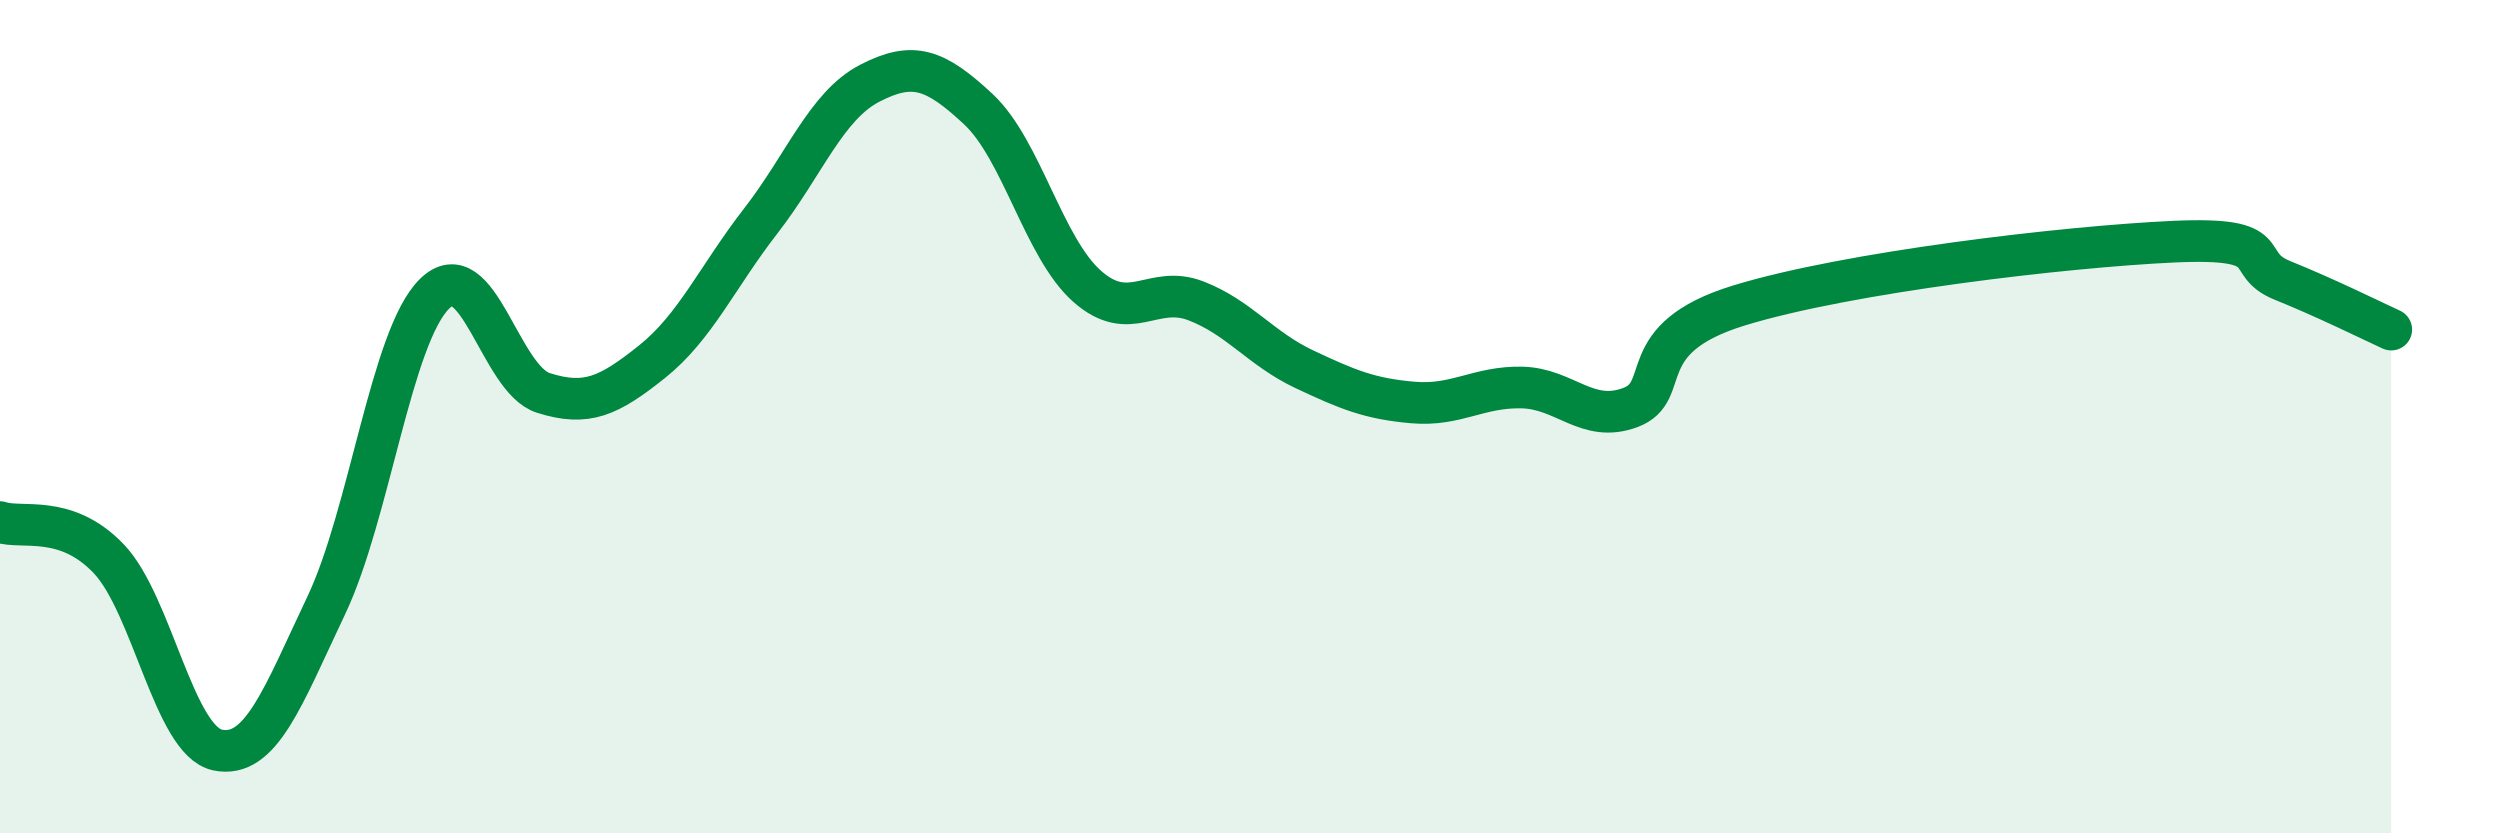
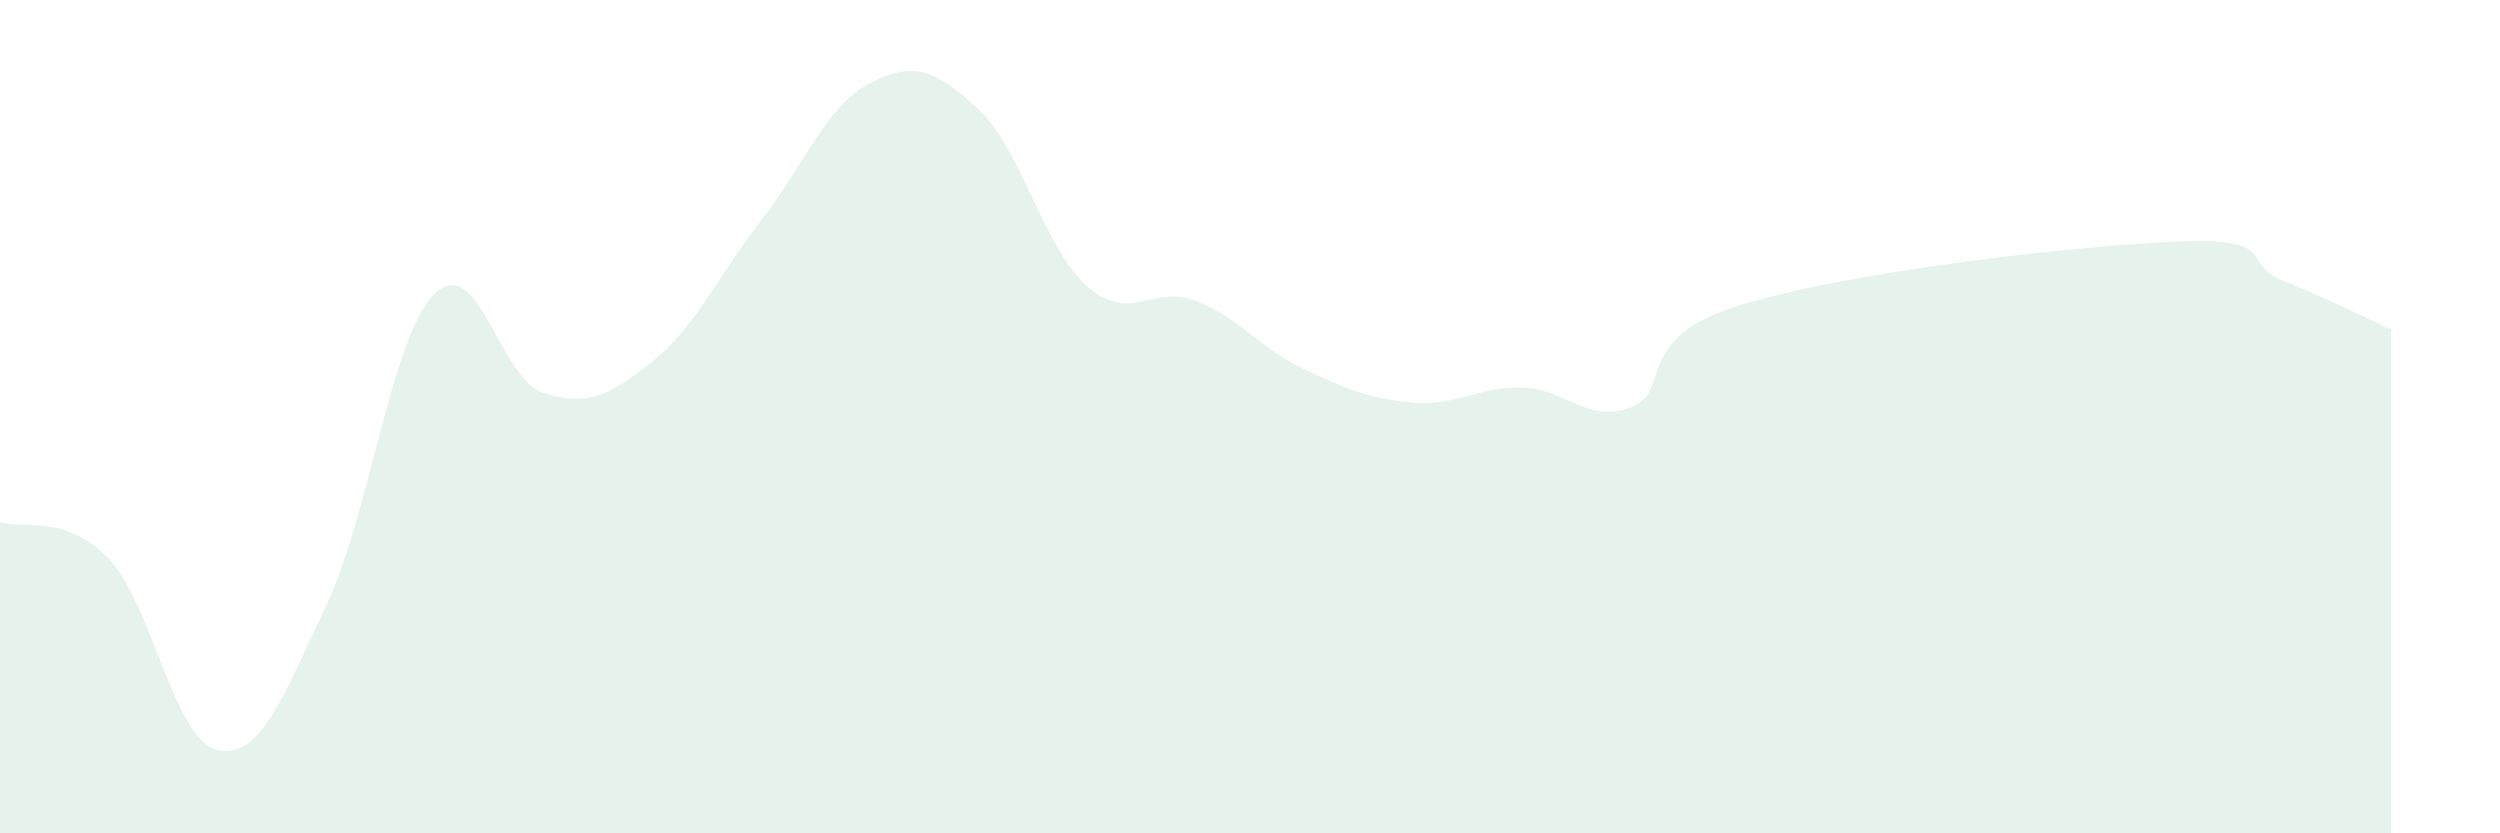
<svg xmlns="http://www.w3.org/2000/svg" width="60" height="20" viewBox="0 0 60 20">
-   <path d="M 0,12.53 C 0.52,12.71 1.57,12.32 2.61,13.41 C 3.65,14.5 4.18,17.78 5.22,18 C 6.26,18.22 6.79,16.72 7.83,14.53 C 8.87,12.34 9.39,8.07 10.43,7.05 C 11.47,6.03 12,9.1 13.04,9.43 C 14.08,9.76 14.61,9.51 15.65,8.68 C 16.69,7.85 17.22,6.64 18.26,5.3 C 19.3,3.96 19.83,2.54 20.87,2 C 21.91,1.46 22.44,1.65 23.48,2.62 C 24.52,3.59 25.05,5.95 26.09,6.87 C 27.13,7.79 27.66,6.82 28.7,7.22 C 29.74,7.62 30.26,8.37 31.3,8.86 C 32.34,9.35 32.87,9.57 33.91,9.66 C 34.95,9.75 35.48,9.28 36.52,9.3 C 37.56,9.32 38.09,10.17 39.13,9.78 C 40.17,9.39 39.13,8.13 41.74,7.33 C 44.35,6.53 49.56,5.92 52.17,5.8 C 54.78,5.68 53.74,6.31 54.78,6.73 C 55.82,7.15 56.87,7.67 57.39,7.91L57.39 20L0 20Z" fill="#008740" opacity="0.1" stroke-linecap="round" stroke-linejoin="round" />
-   <path d="M 0,12.53 C 0.52,12.71 1.57,12.32 2.61,13.41 C 3.65,14.5 4.18,17.78 5.22,18 C 6.26,18.22 6.79,16.72 7.83,14.53 C 8.87,12.34 9.39,8.07 10.43,7.05 C 11.47,6.03 12,9.1 13.04,9.43 C 14.08,9.76 14.61,9.51 15.65,8.68 C 16.69,7.85 17.22,6.64 18.26,5.3 C 19.3,3.96 19.83,2.54 20.87,2 C 21.91,1.46 22.44,1.65 23.48,2.62 C 24.52,3.59 25.05,5.95 26.09,6.87 C 27.13,7.79 27.66,6.82 28.7,7.22 C 29.74,7.62 30.26,8.37 31.3,8.86 C 32.34,9.35 32.87,9.57 33.91,9.66 C 34.95,9.75 35.48,9.28 36.52,9.3 C 37.56,9.32 38.09,10.17 39.13,9.78 C 40.17,9.39 39.13,8.13 41.74,7.33 C 44.35,6.53 49.56,5.92 52.17,5.8 C 54.78,5.68 53.74,6.31 54.78,6.73 C 55.82,7.15 56.87,7.67 57.39,7.91" stroke="#008740" stroke-width="1" fill="none" stroke-linecap="round" stroke-linejoin="round" />
+   <path d="M 0,12.53 C 0.52,12.71 1.57,12.32 2.61,13.41 C 3.65,14.5 4.18,17.78 5.22,18 C 6.26,18.22 6.79,16.72 7.83,14.53 C 8.87,12.34 9.39,8.07 10.43,7.05 C 11.47,6.03 12,9.1 13.04,9.43 C 14.08,9.76 14.61,9.51 15.65,8.68 C 16.69,7.85 17.22,6.64 18.26,5.3 C 19.3,3.96 19.83,2.54 20.87,2 C 21.91,1.46 22.44,1.65 23.48,2.62 C 24.52,3.59 25.05,5.95 26.09,6.87 C 27.13,7.79 27.66,6.82 28.7,7.22 C 29.74,7.62 30.26,8.37 31.3,8.86 C 32.34,9.35 32.87,9.57 33.91,9.66 C 34.95,9.75 35.48,9.28 36.52,9.3 C 37.56,9.32 38.09,10.17 39.13,9.78 C 40.17,9.39 39.13,8.13 41.74,7.33 C 44.35,6.53 49.56,5.92 52.17,5.8 C 54.78,5.68 53.74,6.31 54.78,6.73 C 55.82,7.15 56.87,7.67 57.39,7.91L57.39 20L0 20" fill="#008740" opacity="0.1" stroke-linecap="round" stroke-linejoin="round" />
</svg>